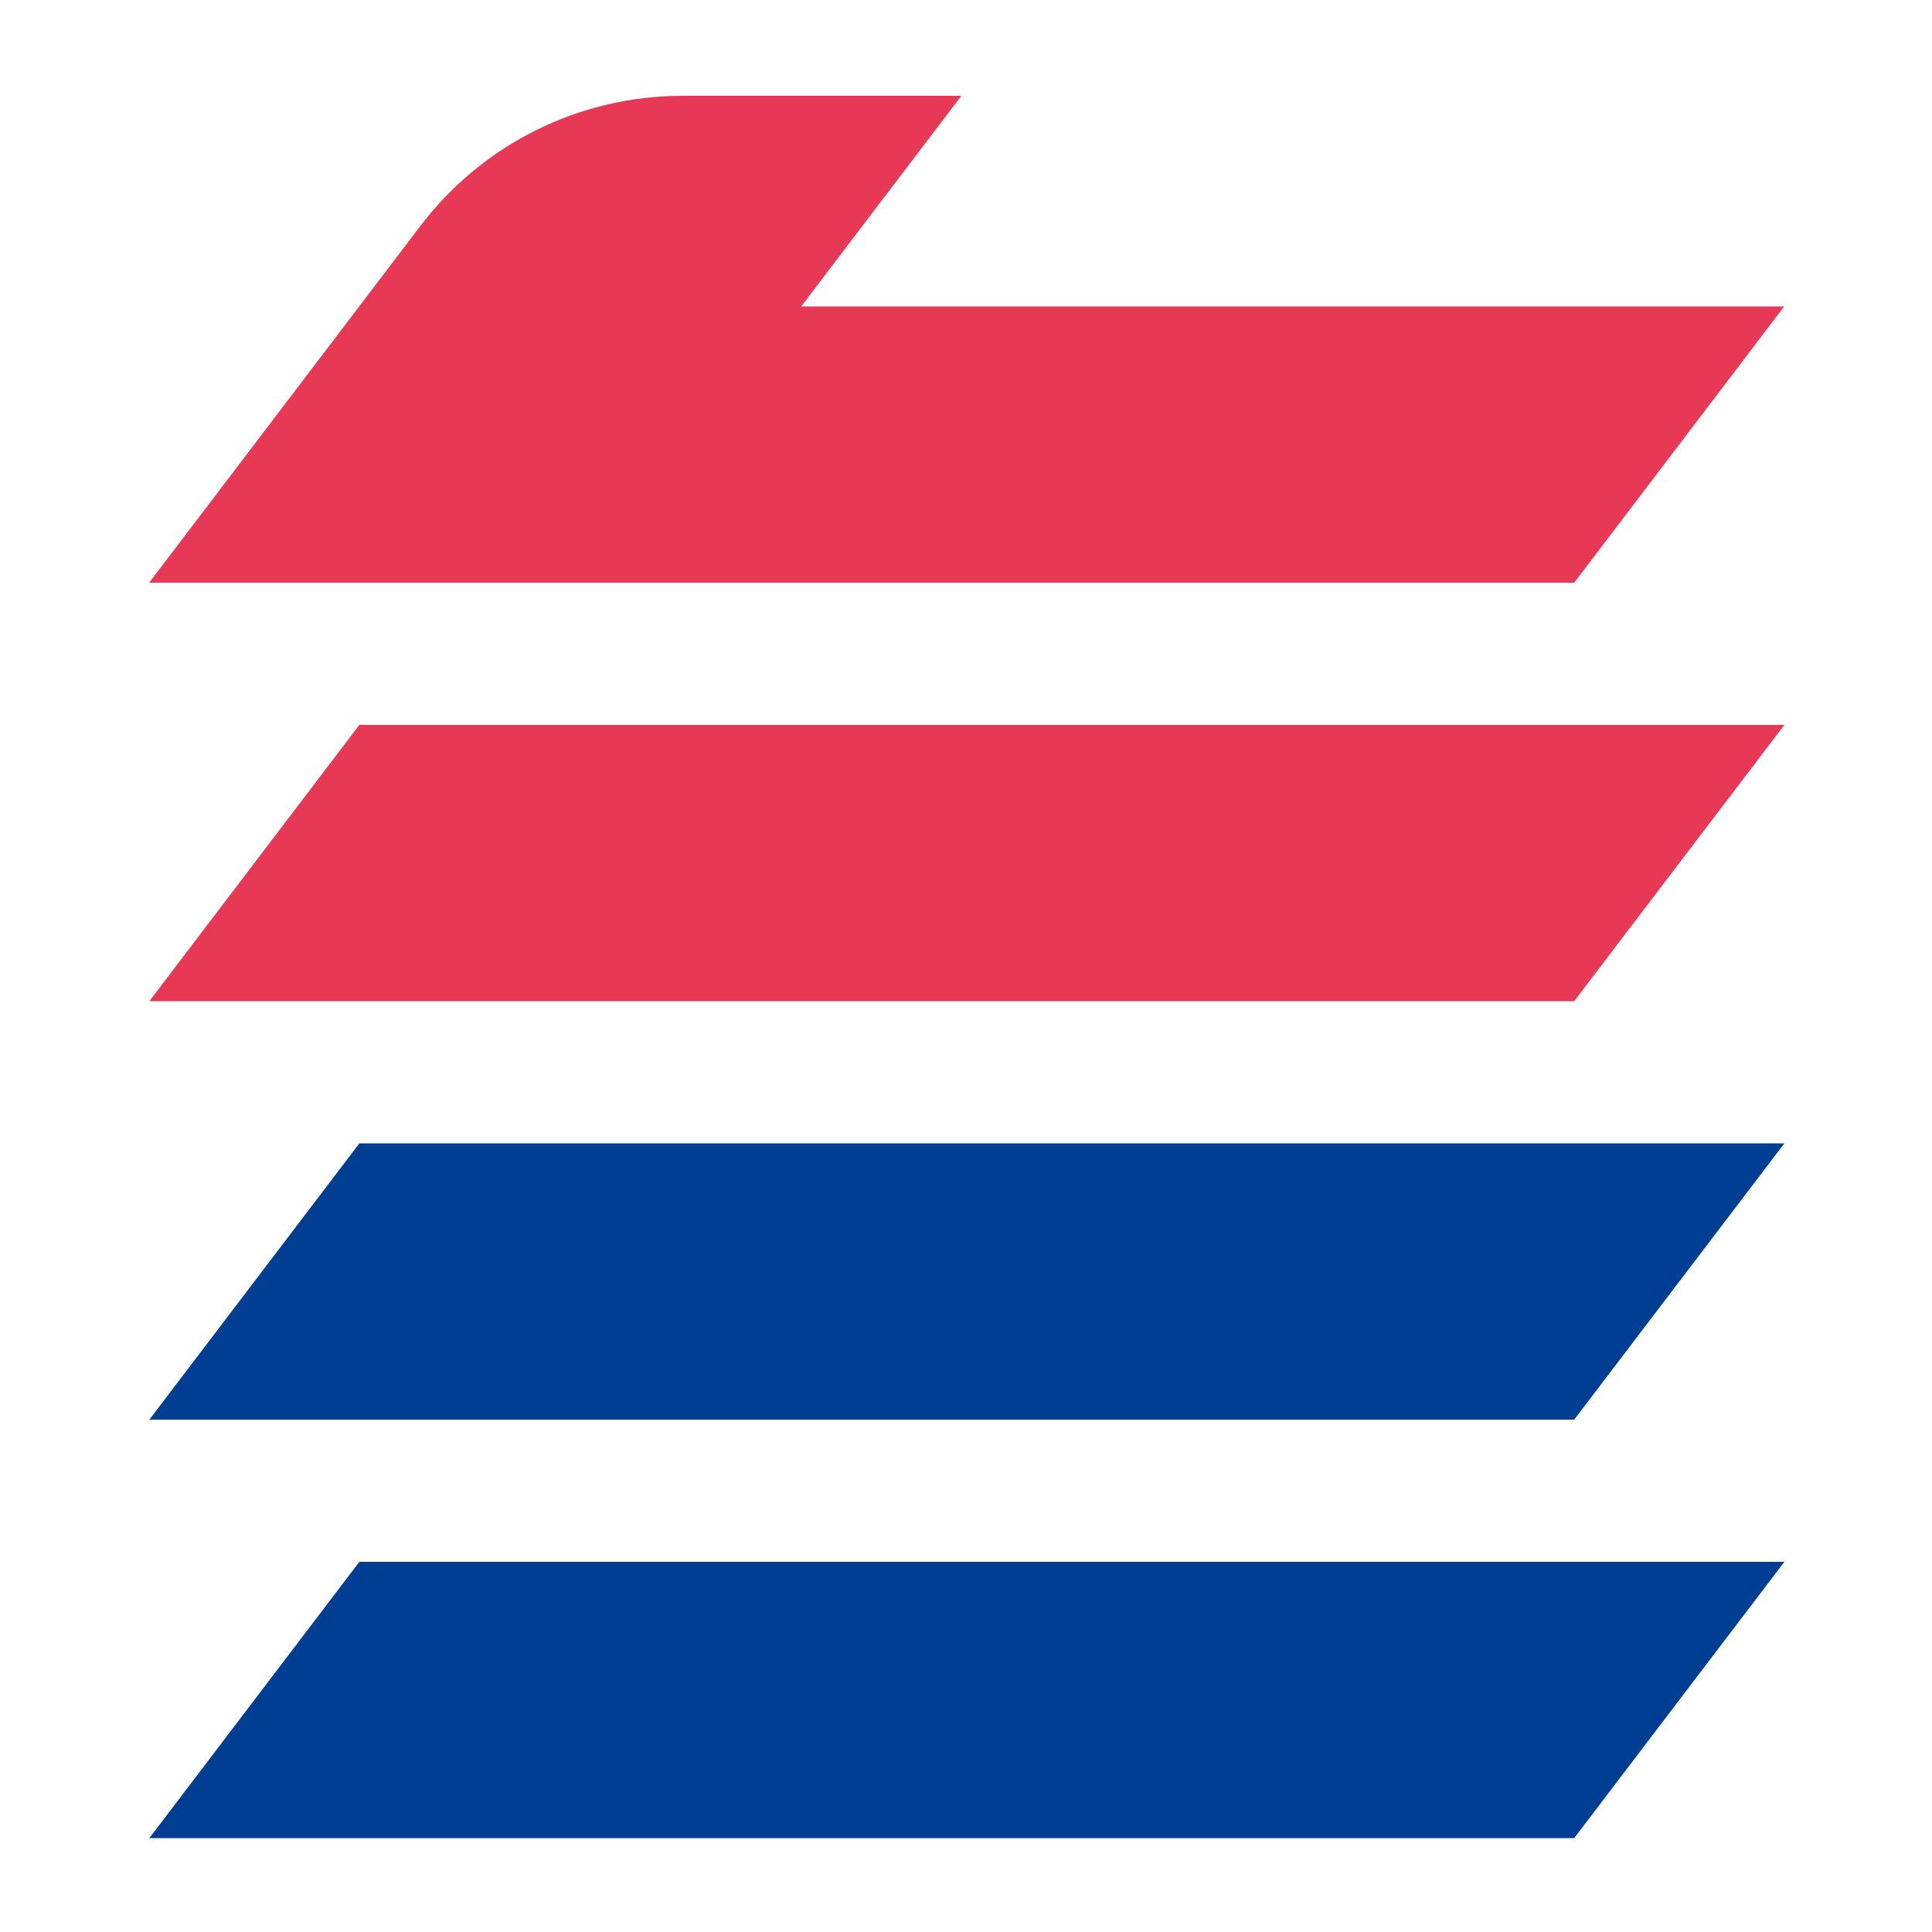
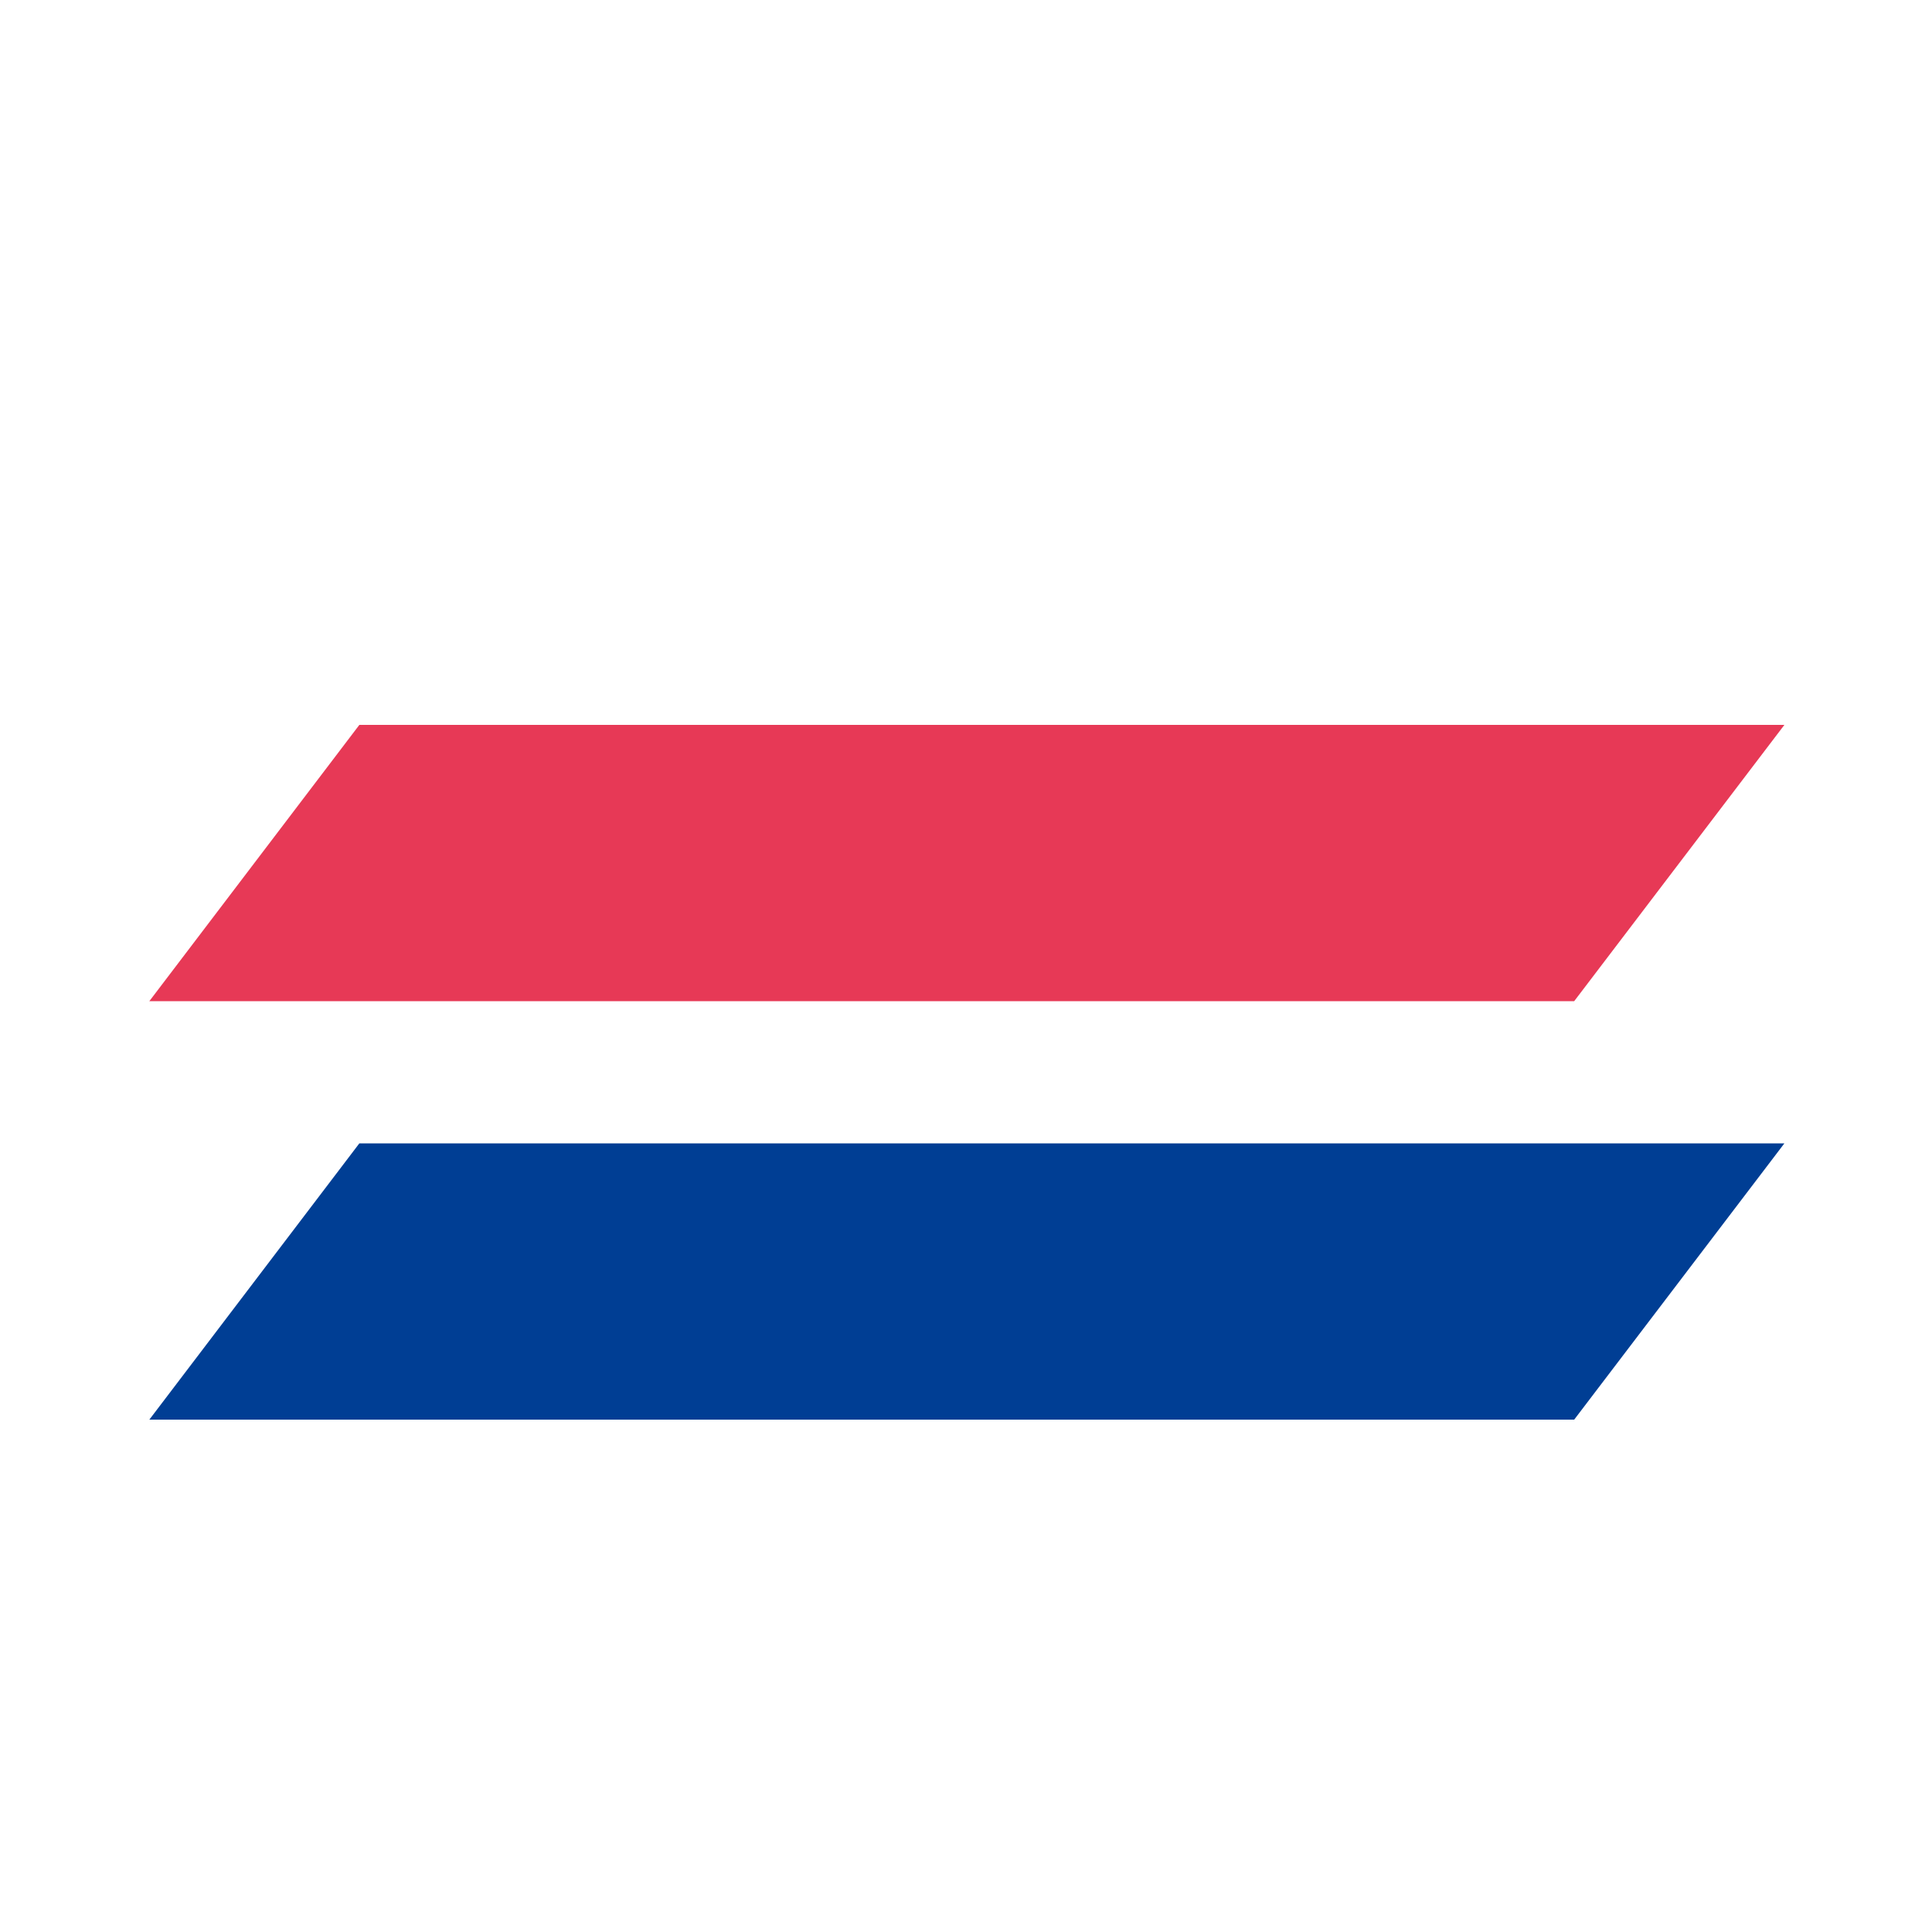
<svg xmlns="http://www.w3.org/2000/svg" version="1.1" width="1000" height="1000">
  <svg version="1.1" viewBox="0 0 1000 1000">
    <defs>
      <style>
      .cls-1 {
        fill: #003e94;
      }

      .cls-2 {
        fill: #e73956;
      }
    </style>
    </defs>
    <g>
      <g id="SvgjsG1005" data-name="レイヤー_1">
        <g>
          <g>
-             <path class="cls-2" d="M814.8,301.6l108.7-143h-508.8l82.9-109h-144.4c-53.2,0-103.3,24.9-135.5,67.2l-140.5,184.8h737.6Z" />
            <polygon class="cls-2" points="77.3 518.2 814.8 518.2 923.6 375.2 186 375.2 77.3 518.2" />
          </g>
          <polygon class="cls-1" points="77.3 734.8 186 591.8 923.6 591.8 814.8 734.8 77.3 734.8" />
-           <polygon class="cls-1" points="77.3 951.4 186 808.4 923.6 808.4 814.8 951.4 77.3 951.4" />
        </g>
      </g>
    </g>
  </svg>
  <style>@media (prefers-color-scheme: light) { :root { filter: none; } }
@media (prefers-color-scheme: dark) { :root { filter: none; } }
</style>
</svg>